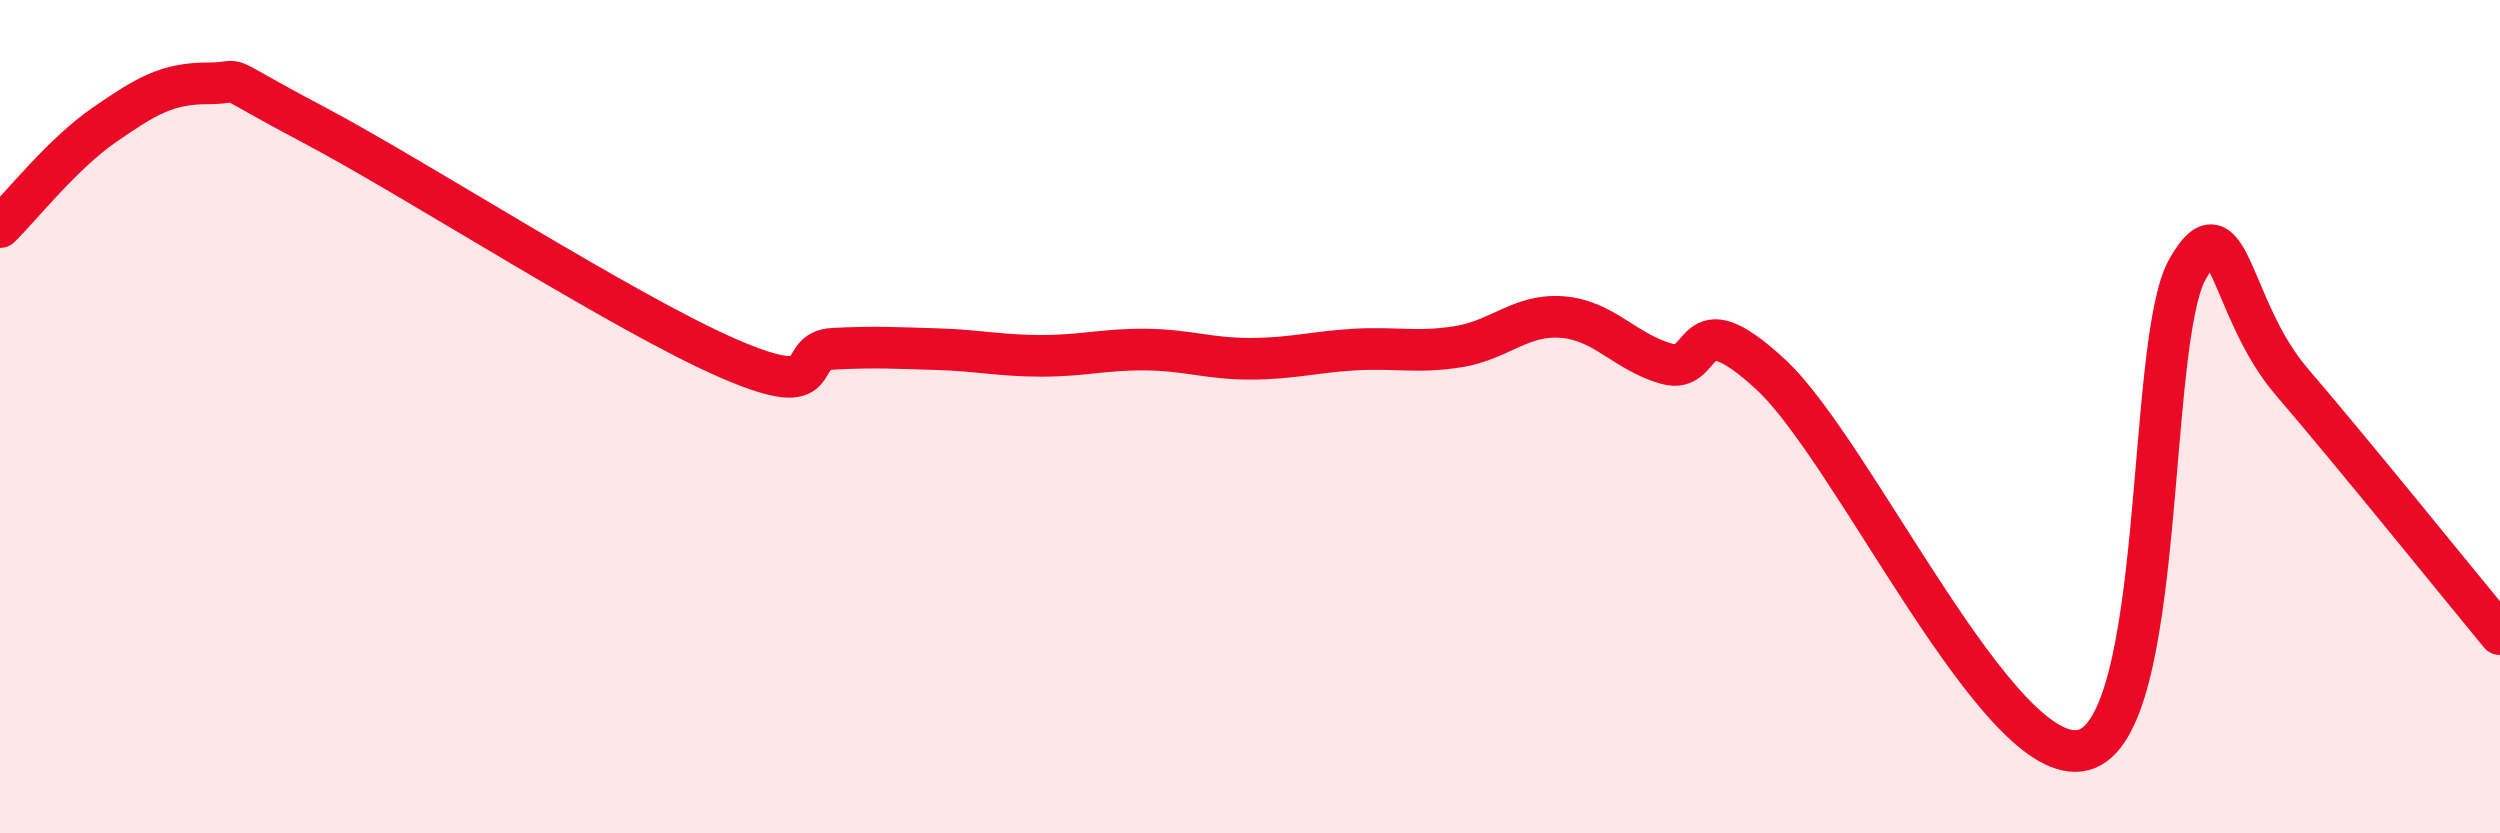
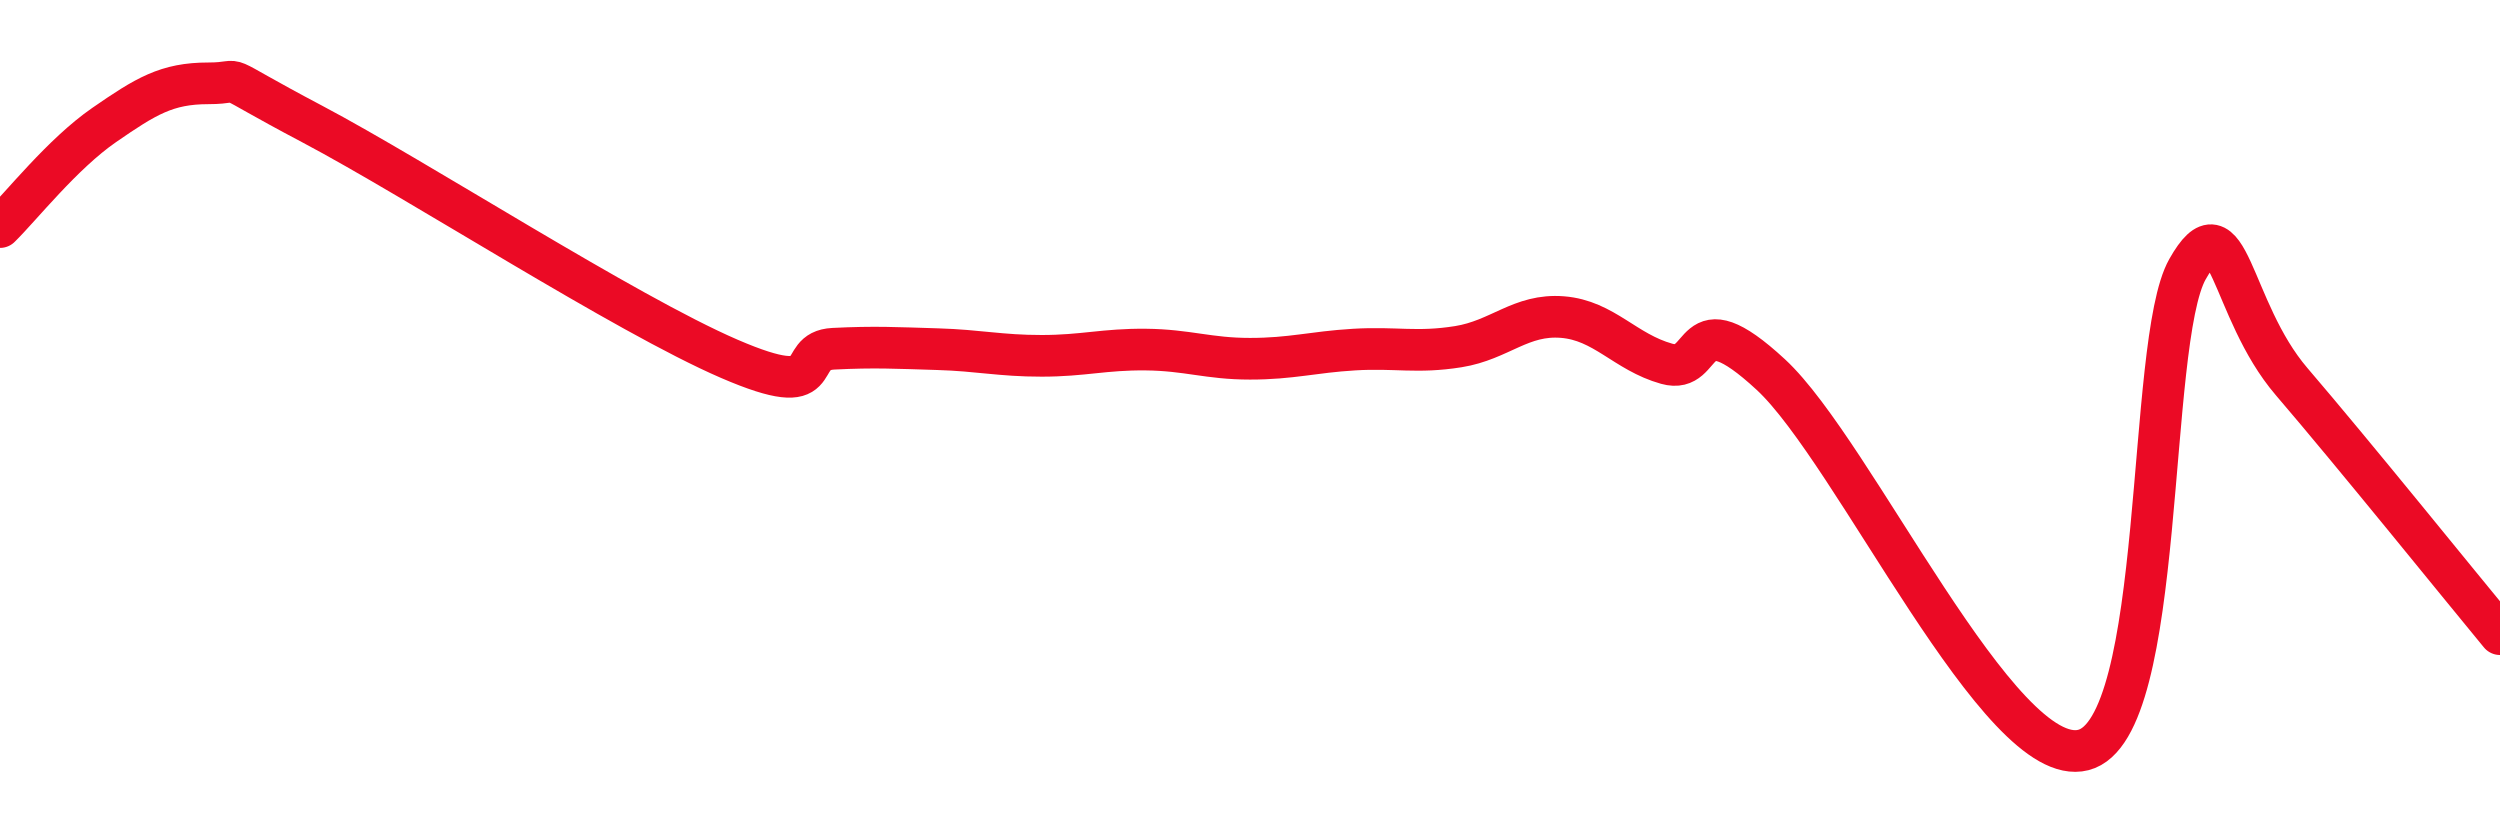
<svg xmlns="http://www.w3.org/2000/svg" width="60" height="20" viewBox="0 0 60 20">
-   <path d="M 0,5.45 C 0.5,4.96 1.5,3.69 2.5,3 C 3.5,2.31 4,2 5,2 C 6,2 5,1.66 7.5,2.98 C 10,4.3 15,7.53 17.5,8.61 C 20,9.69 19,8.42 20,8.37 C 21,8.32 21.5,8.35 22.5,8.38 C 23.5,8.41 24,8.54 25,8.54 C 26,8.54 26.5,8.38 27.5,8.39 C 28.5,8.4 29,8.61 30,8.61 C 31,8.61 31.5,8.45 32.5,8.39 C 33.5,8.33 34,8.48 35,8.32 C 36,8.16 36.5,7.53 37.5,7.61 C 38.5,7.69 39,8.45 40,8.73 C 41,9.01 40.5,7.14 42.5,8.99 C 44.5,10.84 48,18.51 50,18 C 52,17.49 51.5,8.23 52.5,6.46 C 53.5,4.69 53.5,7.41 55,9.16 C 56.5,10.91 59,14.01 60,15.22L60 20L0 20Z" fill="#EB0A25" opacity="0.1" stroke-linecap="round" stroke-linejoin="round" />
  <path d="M 0,5.45 C 0.5,4.96 1.5,3.69 2.5,3 C 3.5,2.31 4,2 5,2 C 6,2 5,1.66 7.5,2.98 C 10,4.3 15,7.53 17.5,8.61 C 20,9.69 19,8.42 20,8.37 C 21,8.32 21.5,8.35 22.5,8.38 C 23.5,8.41 24,8.54 25,8.54 C 26,8.54 26.5,8.38 27.5,8.39 C 28.5,8.4 29,8.61 30,8.61 C 31,8.61 31.5,8.45 32.5,8.39 C 33.5,8.33 34,8.48 35,8.32 C 36,8.16 36.5,7.53 37.5,7.61 C 38.5,7.69 39,8.45 40,8.73 C 41,9.01 40.5,7.14 42.5,8.99 C 44.5,10.84 48,18.51 50,18 C 52,17.49 51.5,8.23 52.5,6.46 C 53.5,4.69 53.5,7.41 55,9.16 C 56.5,10.91 59,14.01 60,15.22" stroke="#EB0A25" stroke-width="1" fill="none" stroke-linecap="round" stroke-linejoin="round" />
</svg>